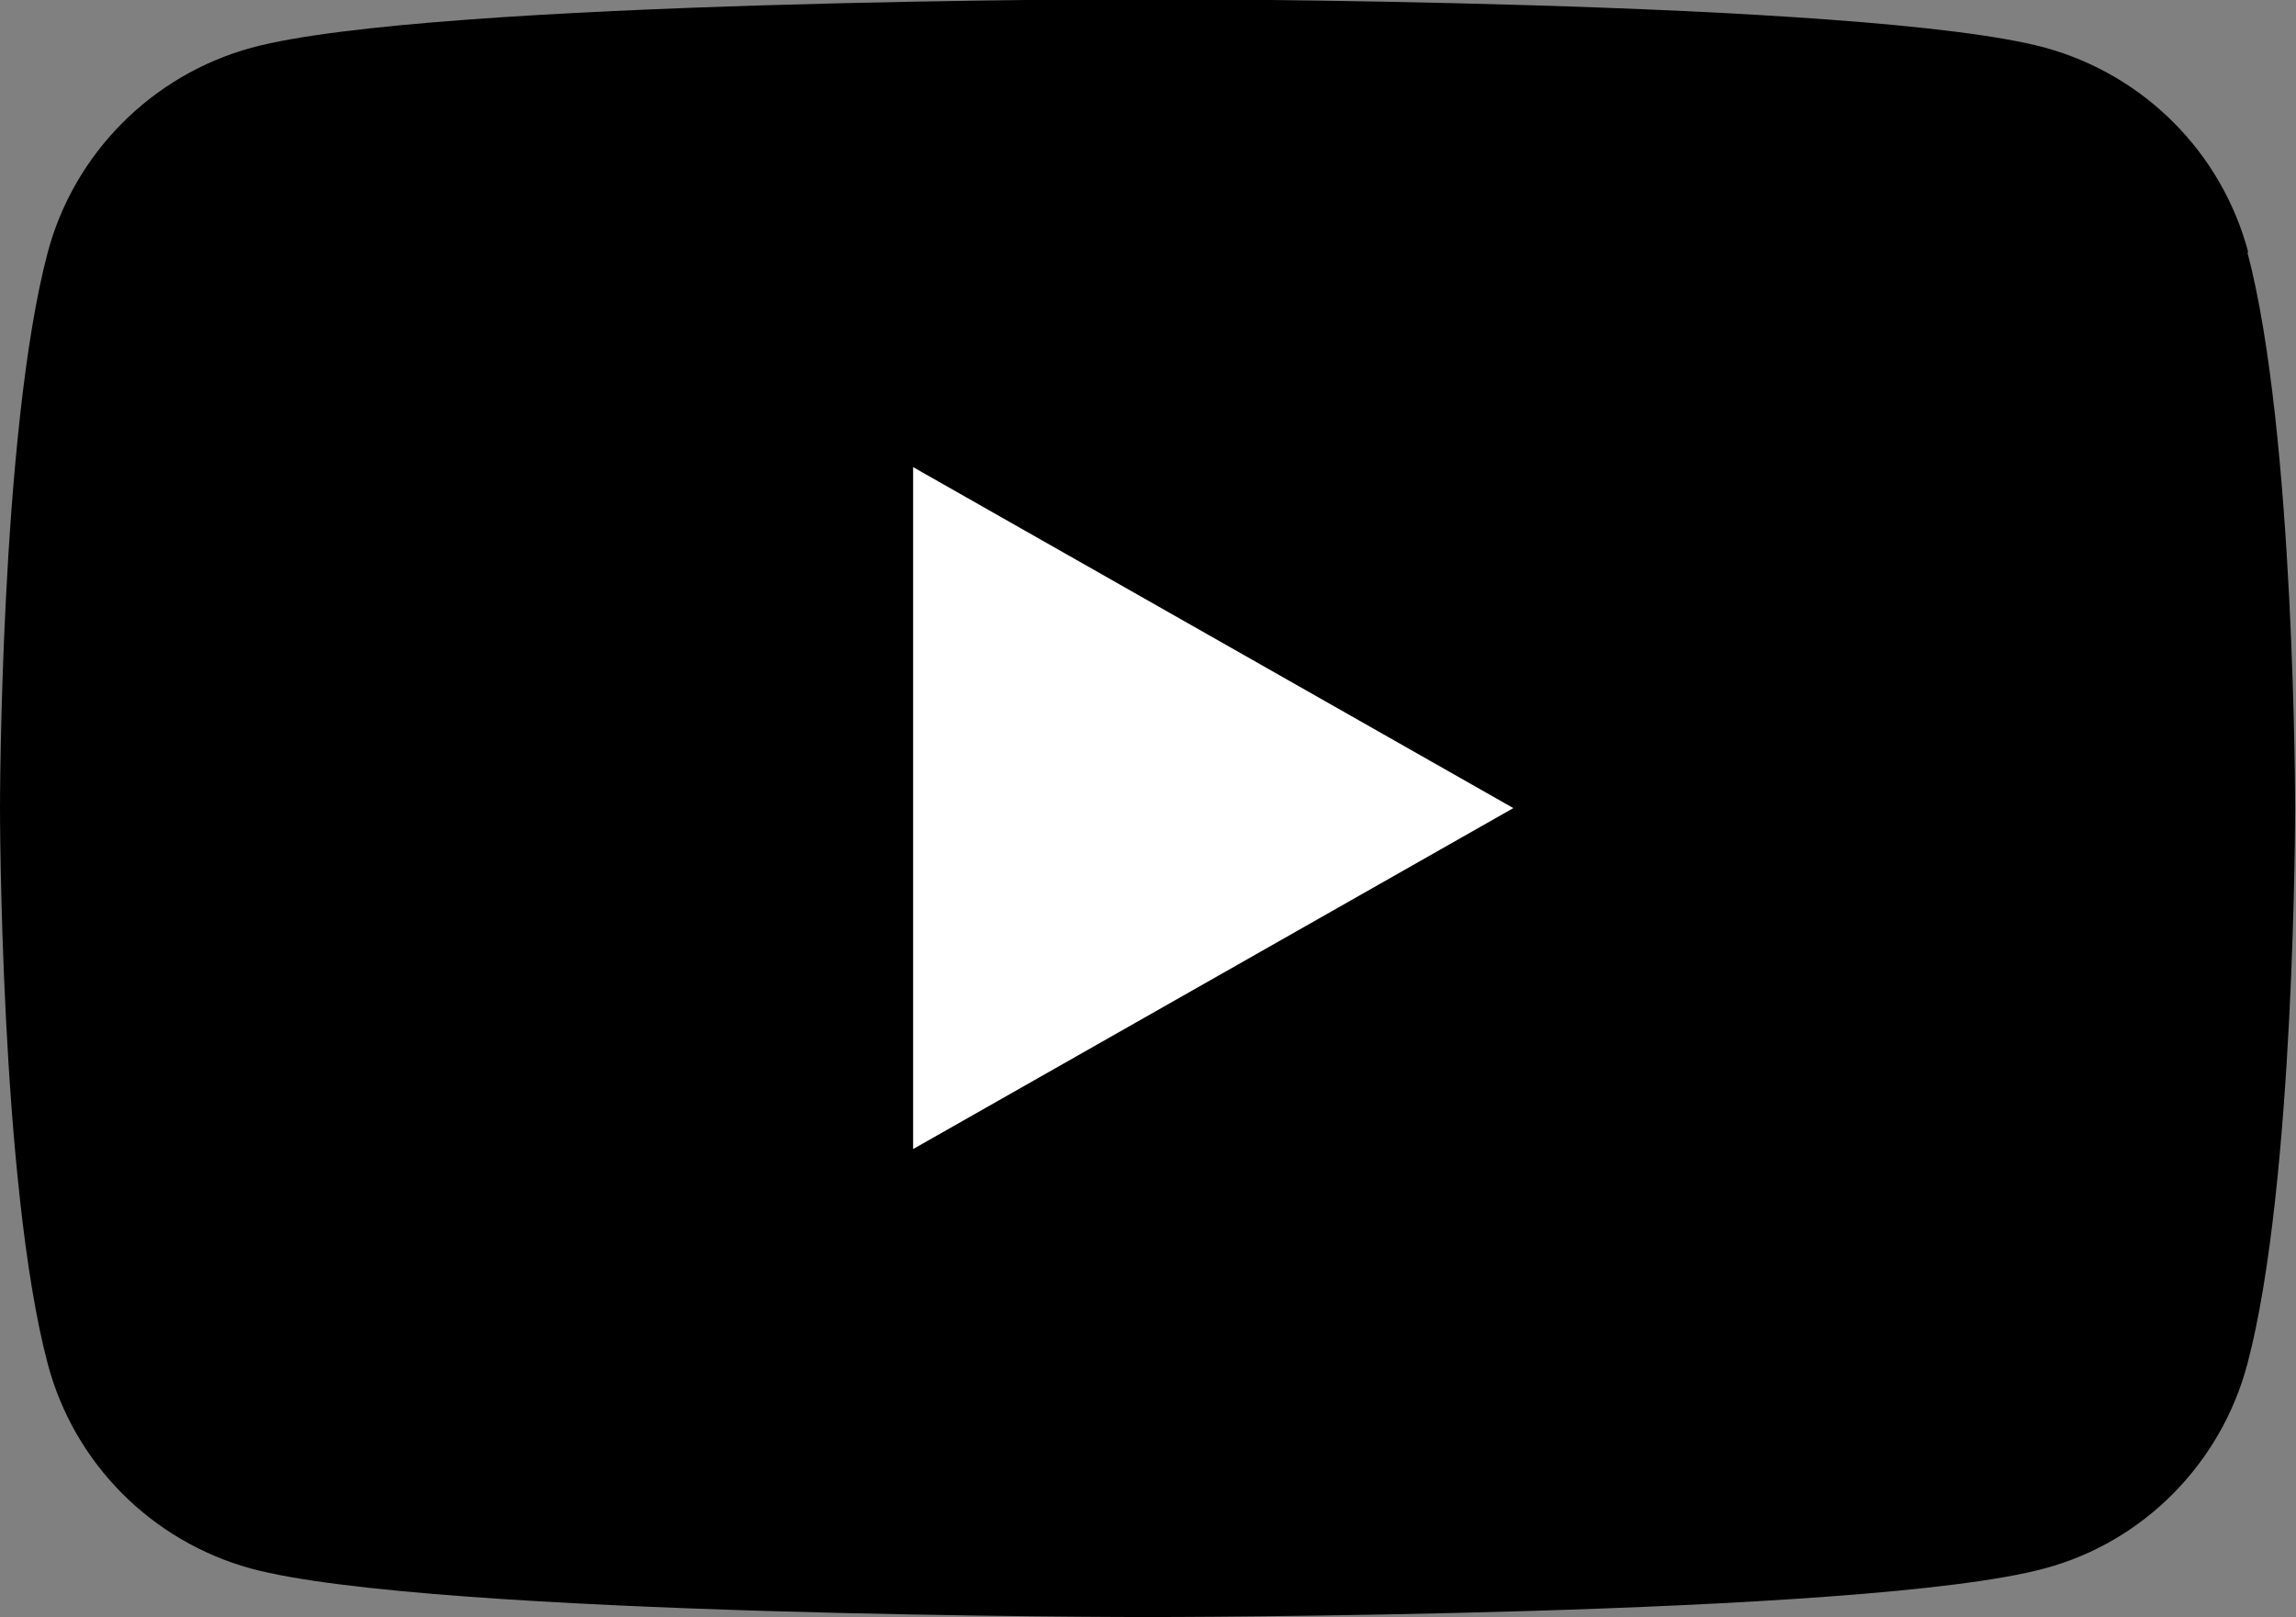
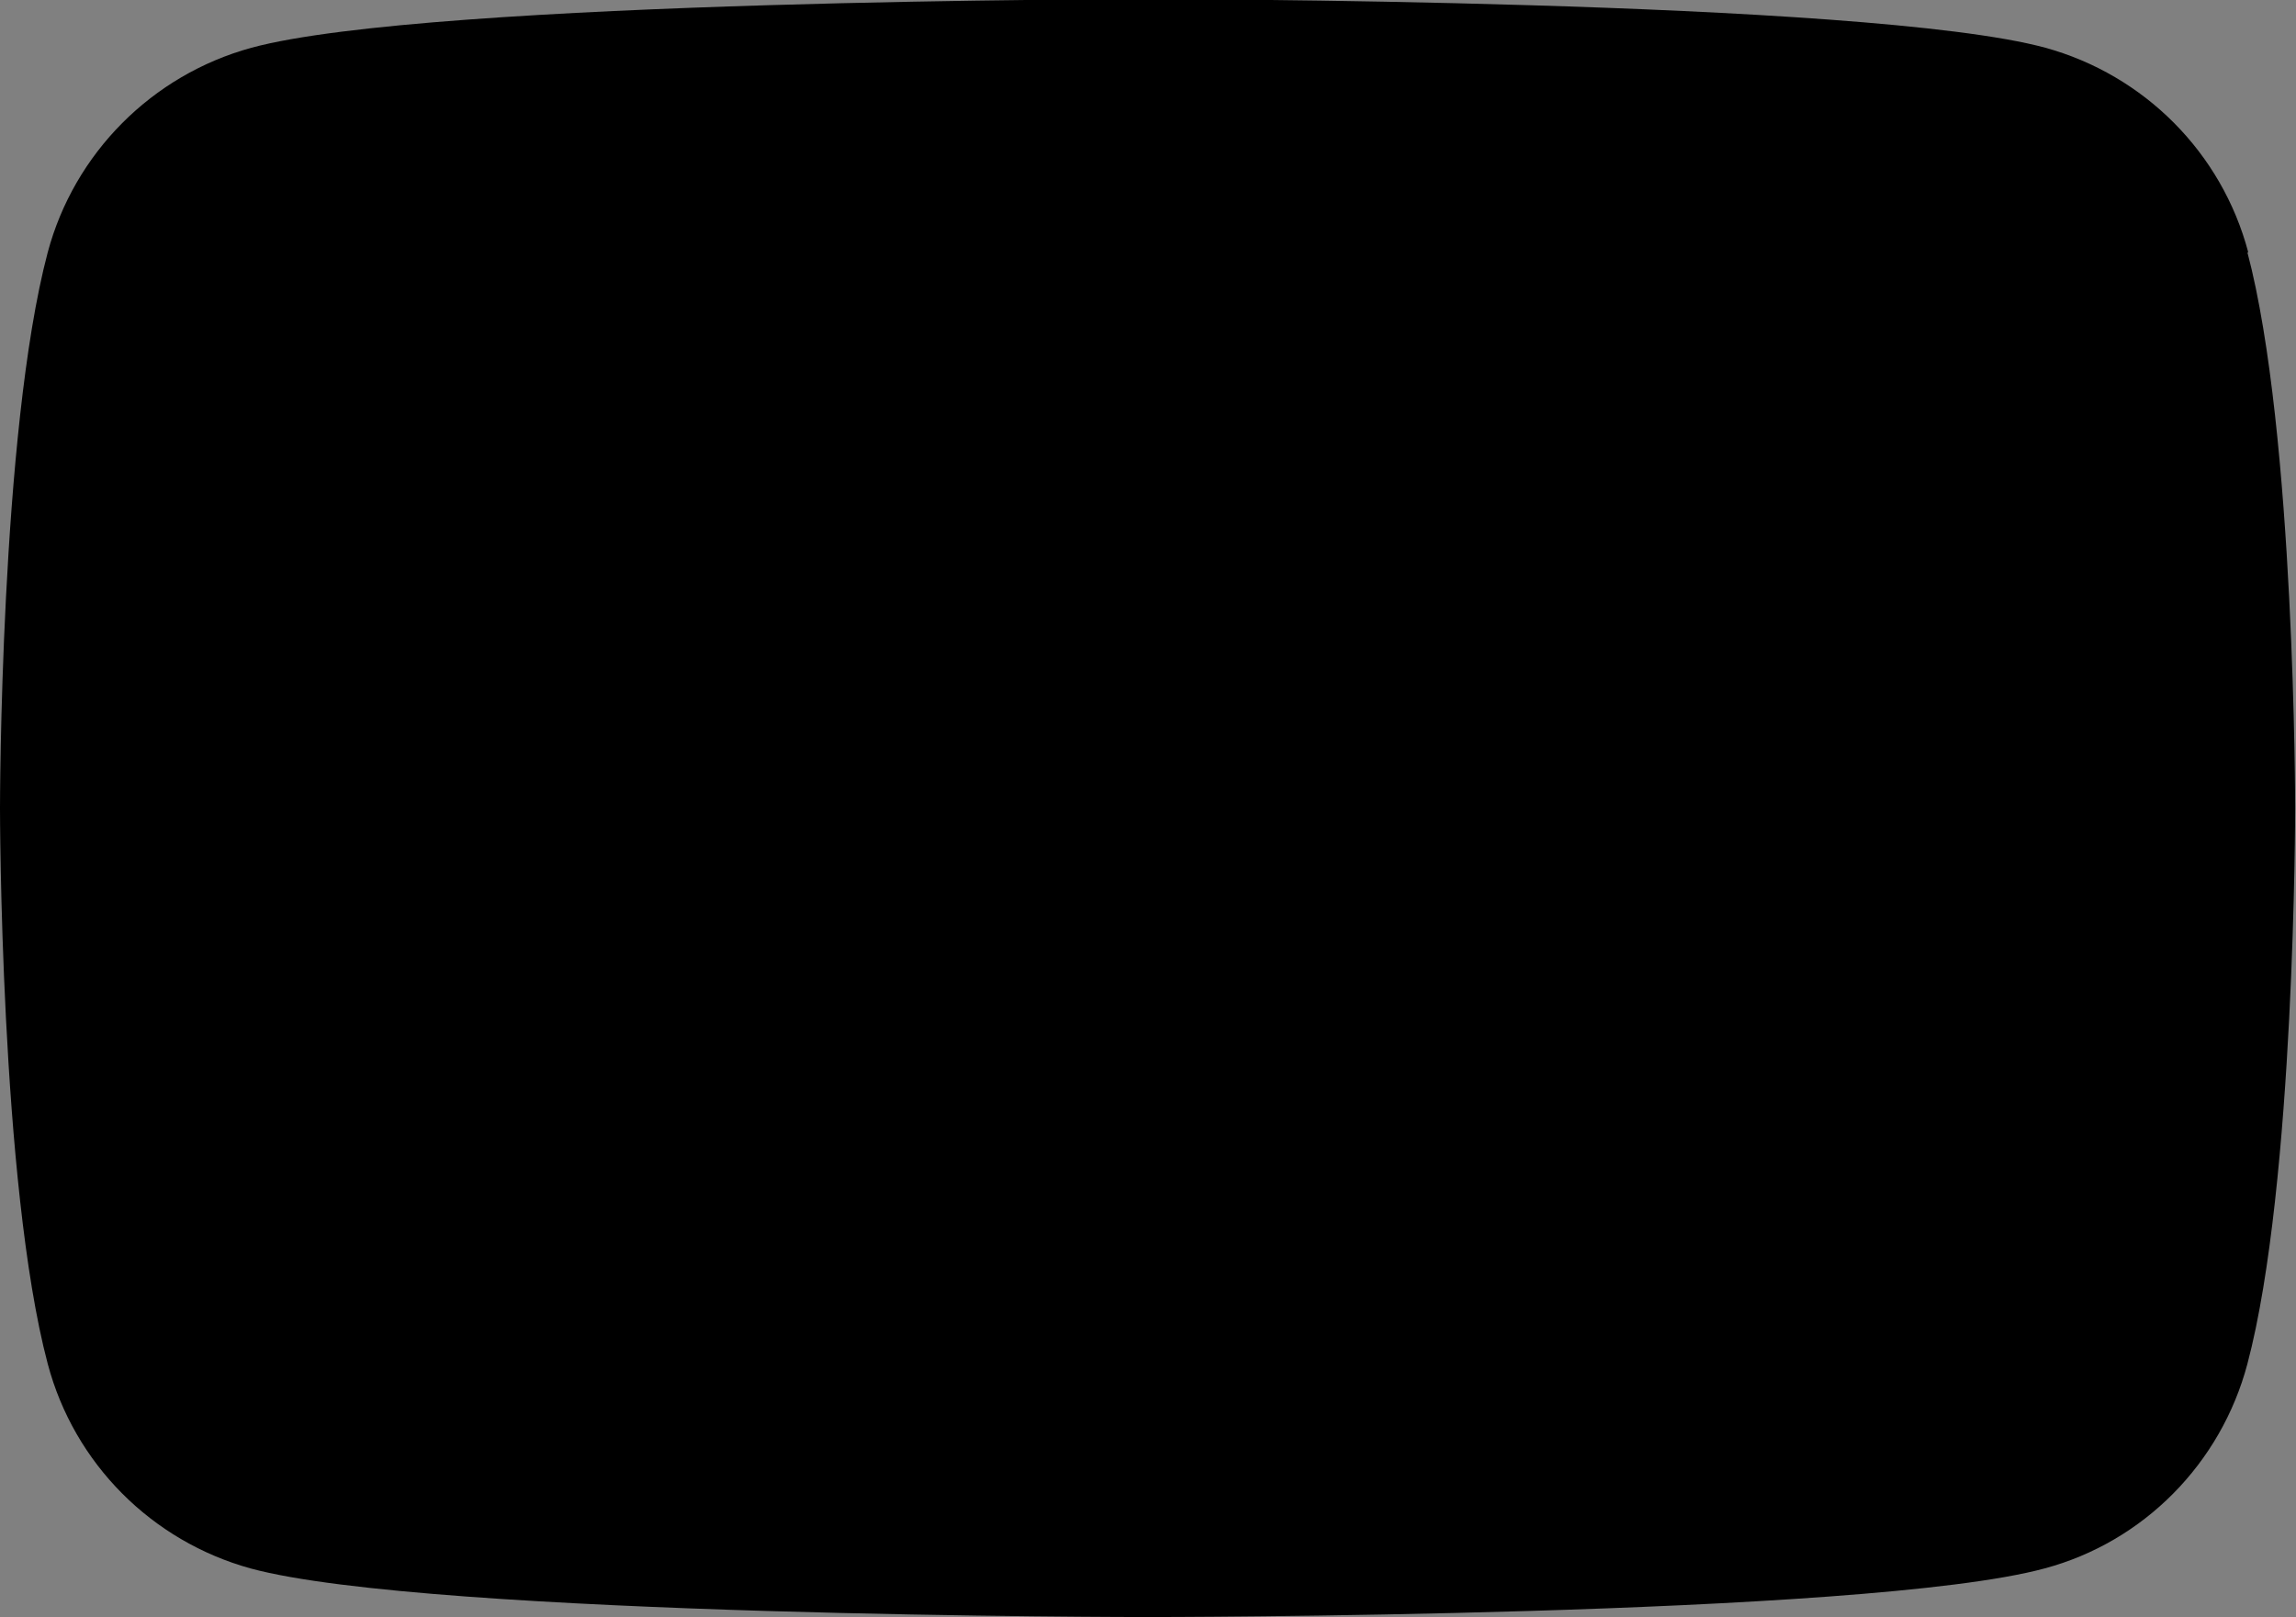
<svg xmlns="http://www.w3.org/2000/svg" id="_レイヤー_2" data-name="レイヤー 2" viewBox="0 0 26.93 18.97">
  <rect x="0" y="0" width="26.93" height="18.97" fill="#808080" stroke="none" />
  <defs>
    <style>
      .cls-1 {
        fill: #fff;
      }
    </style>
  </defs>
  <g id="_レイヤー_2-2" data-name="レイヤー 2">
    <g id="ico_yt">
      <path d="M26.37,2.96c-.31-1.17-1.22-2.08-2.38-2.4-2.1-.57-10.52-.57-10.52-.57,0,0-8.42,0-10.52.57C1.78.88.87,1.8.56,2.96c-.56,2.11-.56,6.52-.56,6.52,0,0,0,4.41.56,6.52.31,1.17,1.22,2.08,2.38,2.4,2.1.57,10.52.57,10.52.57,0,0,8.42,0,10.52-.57,1.16-.31,2.07-1.23,2.38-2.4.56-2.11.56-6.52.56-6.52,0,0,0-4.41-.56-6.52Z" />
-       <path class="cls-1" d="M10.71,13.49V5.48l7.04,4-7.04,4Z" />
    </g>
  </g>
</svg>